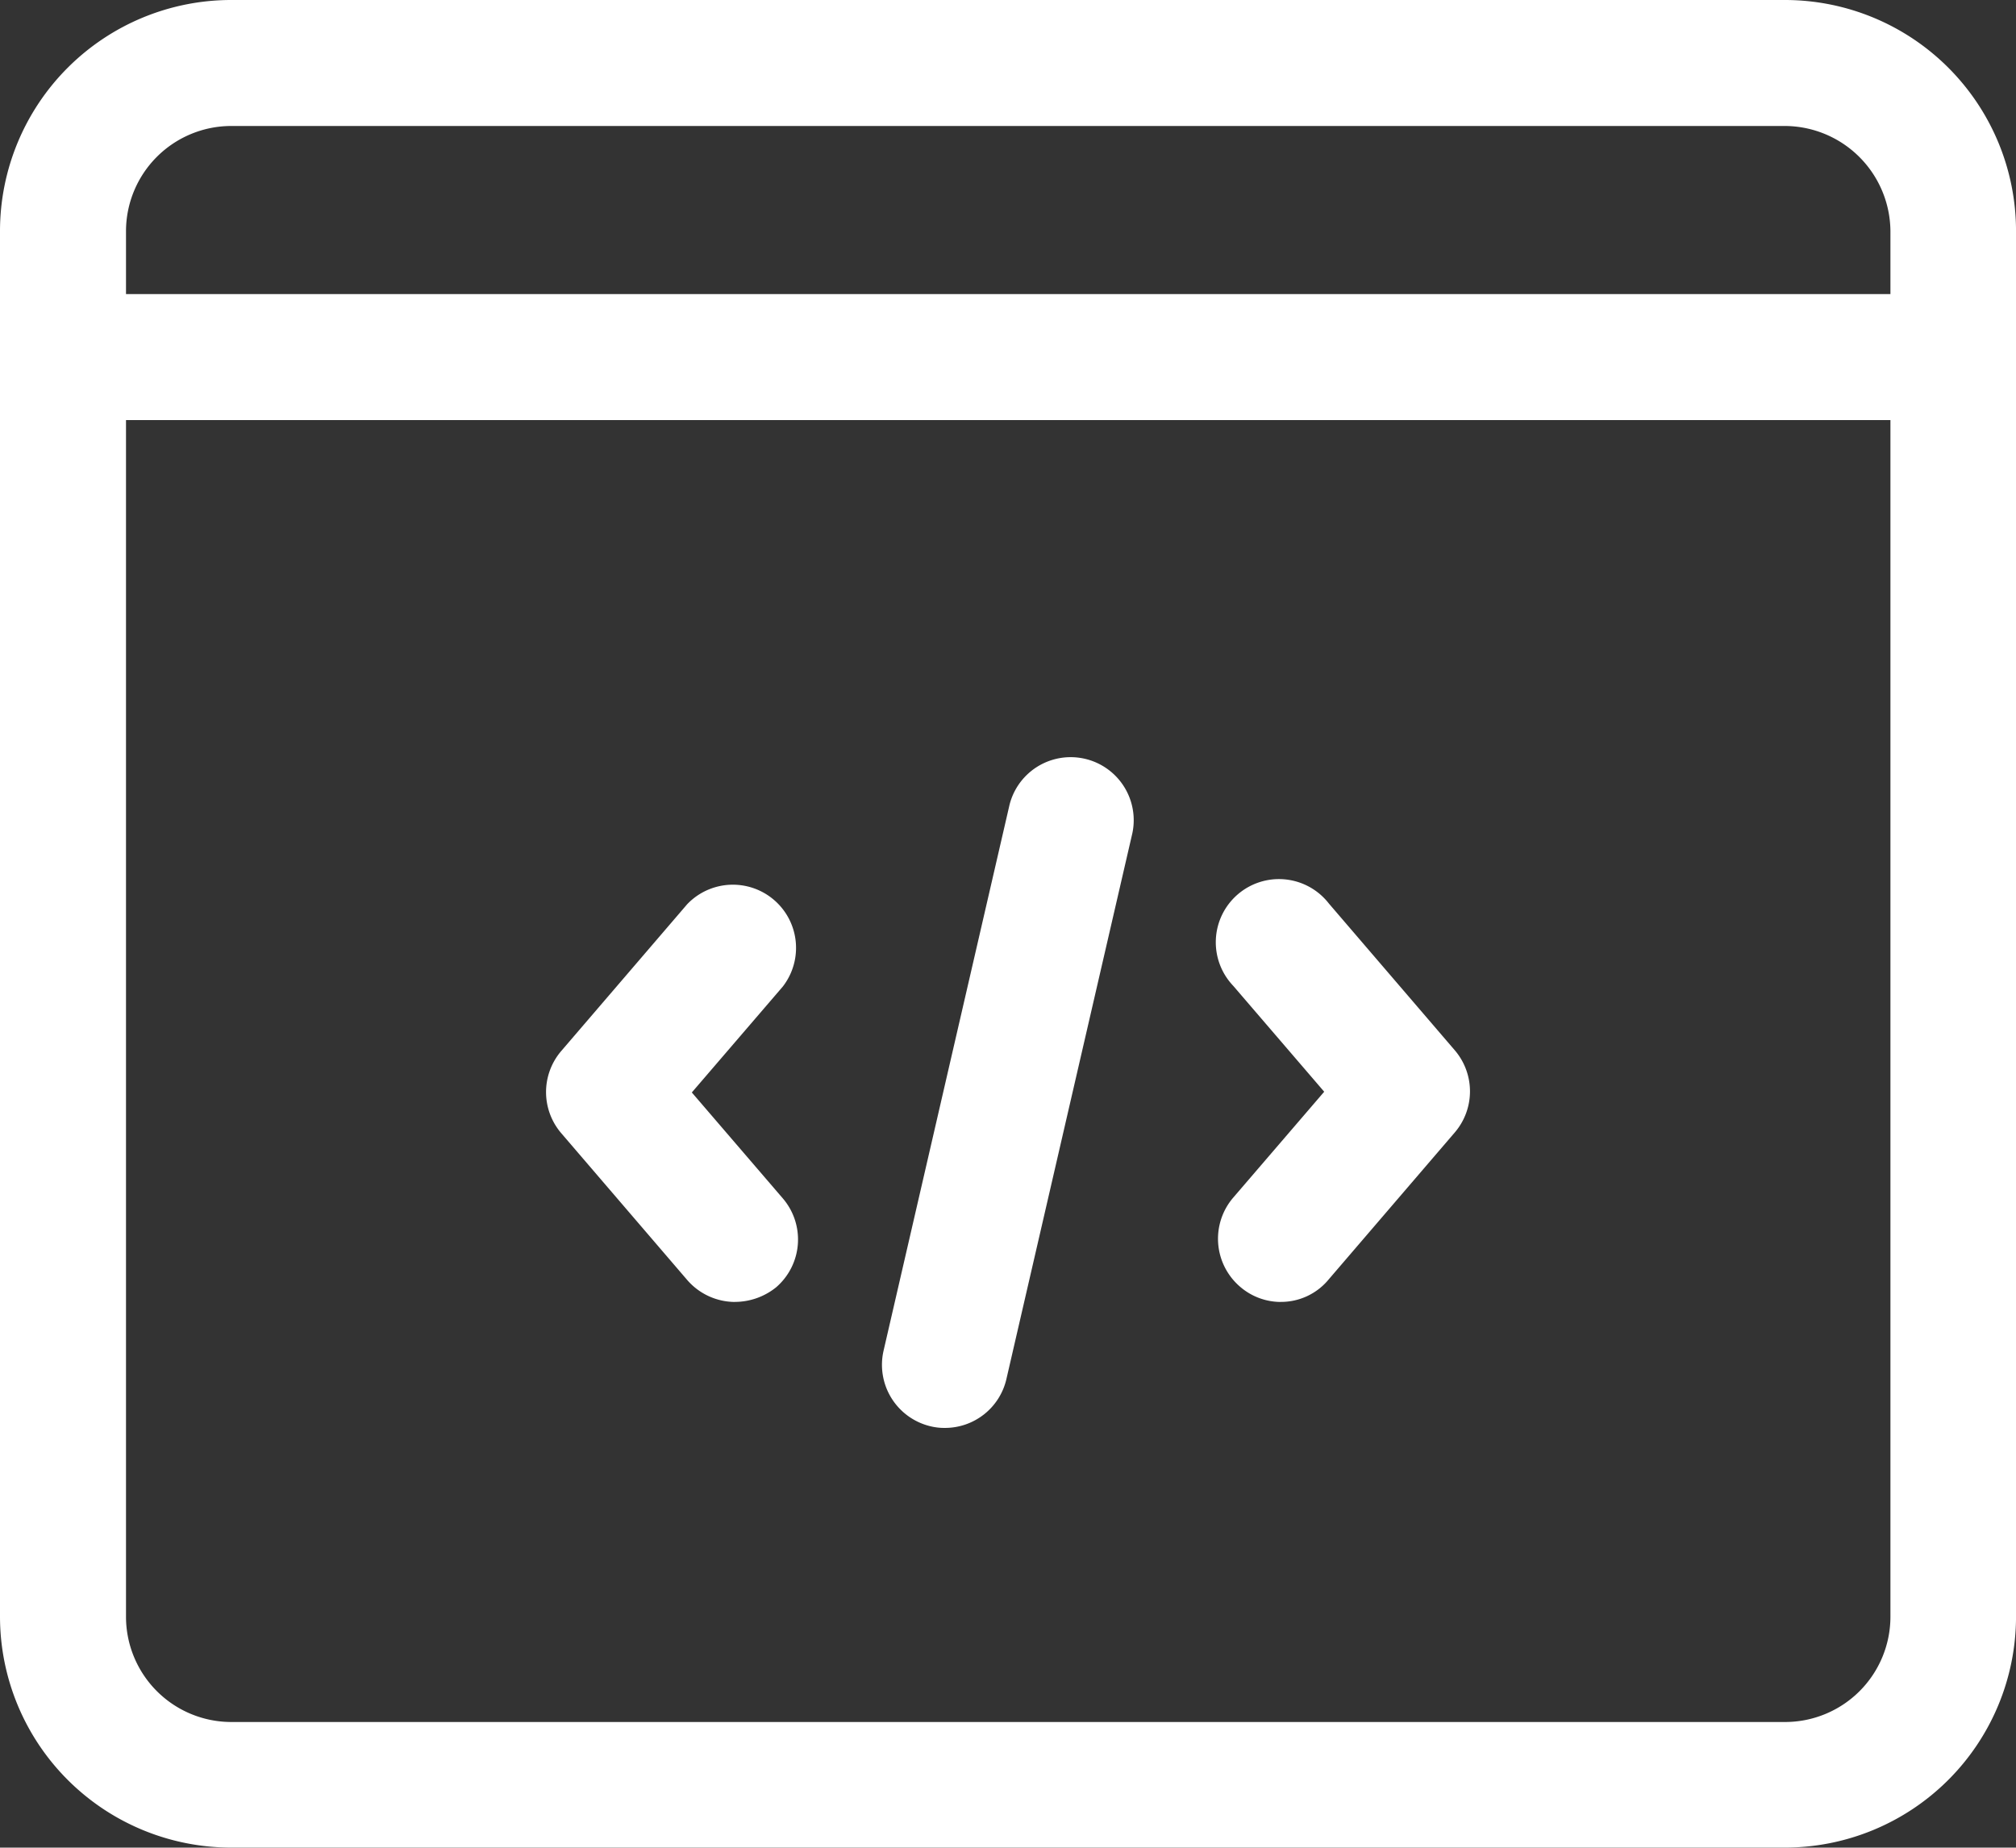
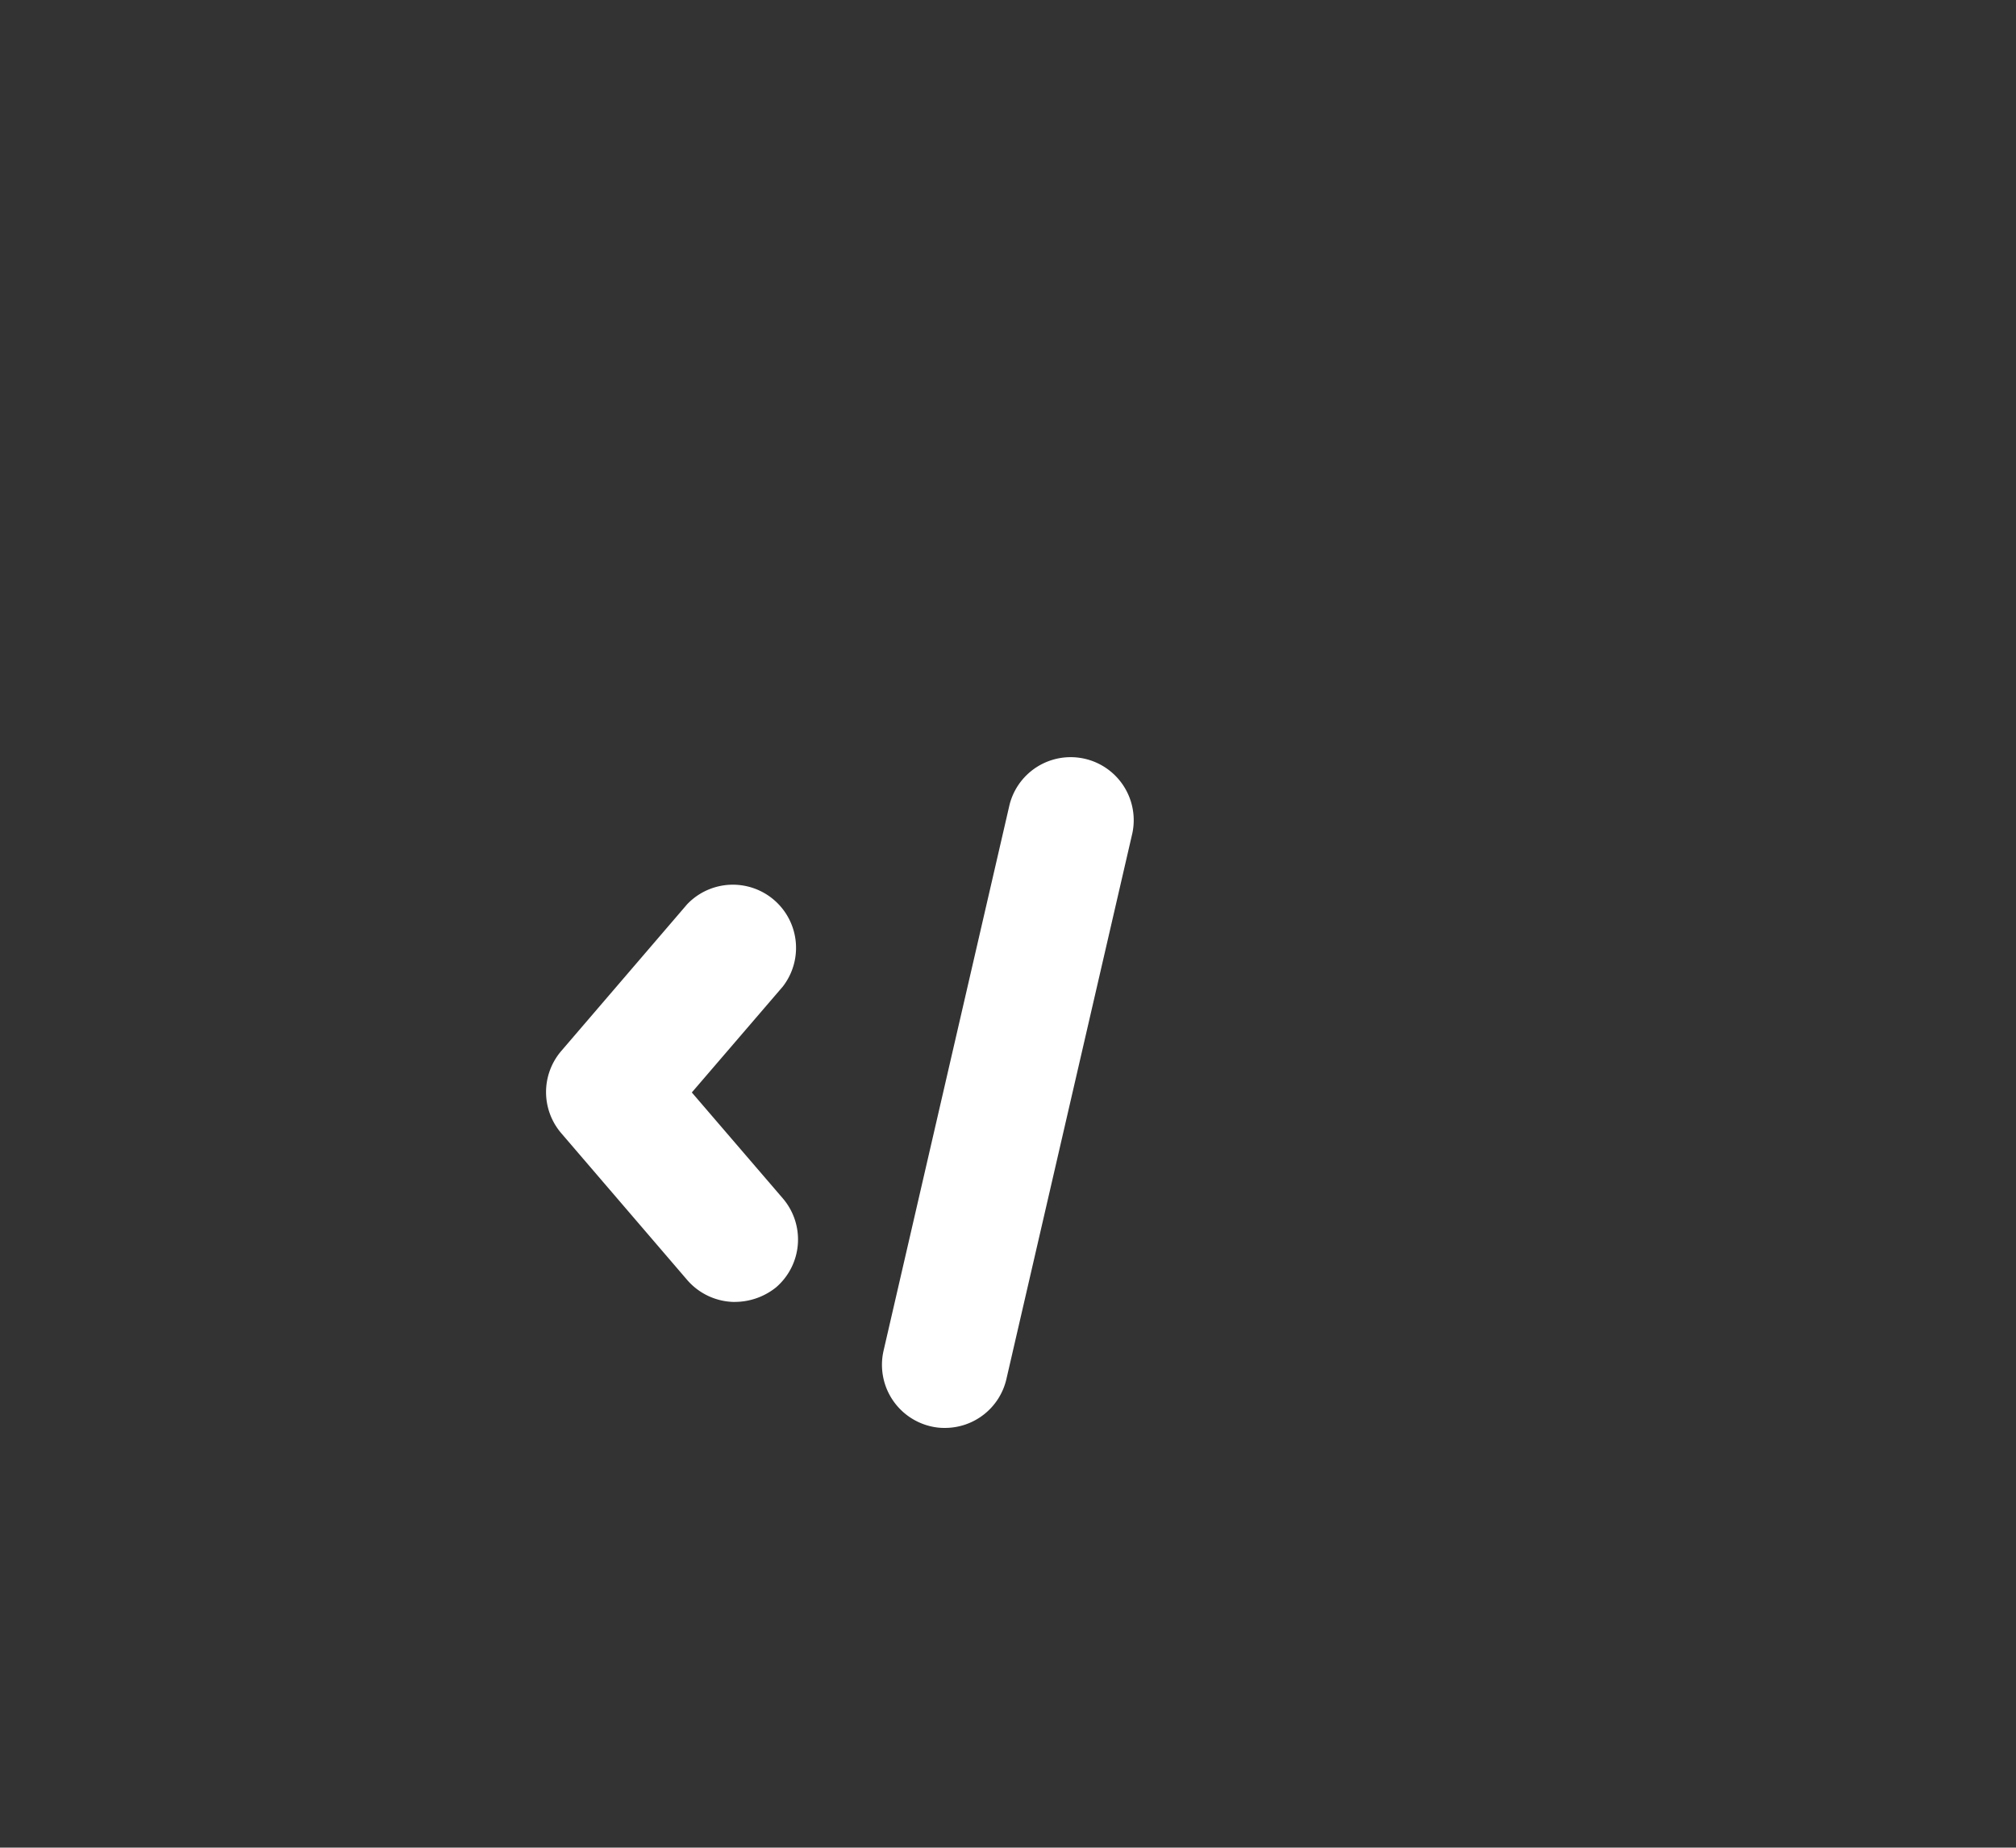
<svg xmlns="http://www.w3.org/2000/svg" height="73.122" viewBox="0 0 79.775 73.122" width="79.775">
  <rect x="0" y="0" width="79.775" height="73.122" fill="#333333" stroke="none" />
  <g fill="#fff">
-     <path d="m70.628 73.121h-61.482a9.147 9.147 0 0 1 -9.146-9.13v-54.845a9.15 9.15 0 0 1 9.146-9.146h61.5a9.147 9.147 0 0 1 9.13 9.146v54.845a9.147 9.147 0 0 1 -9.148 9.13zm-61.482-68.135a4.169 4.169 0 0 0 -4.16 4.16v54.845a4.169 4.169 0 0 0 4.16 4.16h61.5a4.169 4.169 0 0 0 4.16-4.16v-54.845a4.193 4.193 0 0 0 -4.176-4.16z" />
-     <path d="m77.282 79.686h-74.789a2.493 2.493 0 1 1 0-4.986h74.789a2.493 2.493 0 0 1 0 4.986z" transform="translate(0 -63.061)" />
-     <path d="m311.806 240.554a2.468 2.468 0 0 1 -1.62-.608 2.5 2.5 0 0 1 -.265-3.521l3.6-4.191-3.6-4.191a2.5 2.5 0 1 1 3.786-3.256l4.986 5.812a2.5 2.5 0 0 1 0 3.241l-4.986 5.812a2.44 2.44 0 0 1 -1.9.9z" transform="translate(-261.121 -189.027)" />
    <path d="m146.158 240.723a2.51 2.51 0 0 1 -1.9-.873l-4.986-5.812a2.5 2.5 0 0 1 0-3.241l4.986-5.812a2.5 2.5 0 0 1 3.786 3.256l-3.6 4.191 3.6 4.191a2.5 2.5 0 0 1 -.265 3.521 2.608 2.608 0 0 1 -1.62.577z" transform="translate(-117.068 -189.196)" />
    <path d="m226.479 218.609a2.294 2.294 0 0 1 -.561-.062 2.5 2.5 0 0 1 -1.87-2.992l4.986-21.611a2.495 2.495 0 0 1 4.861 1.122l-4.986 21.611a2.494 2.494 0 0 1 -2.431 1.932z" transform="translate(-189.085 -162.097)" />
  </g>
</svg>